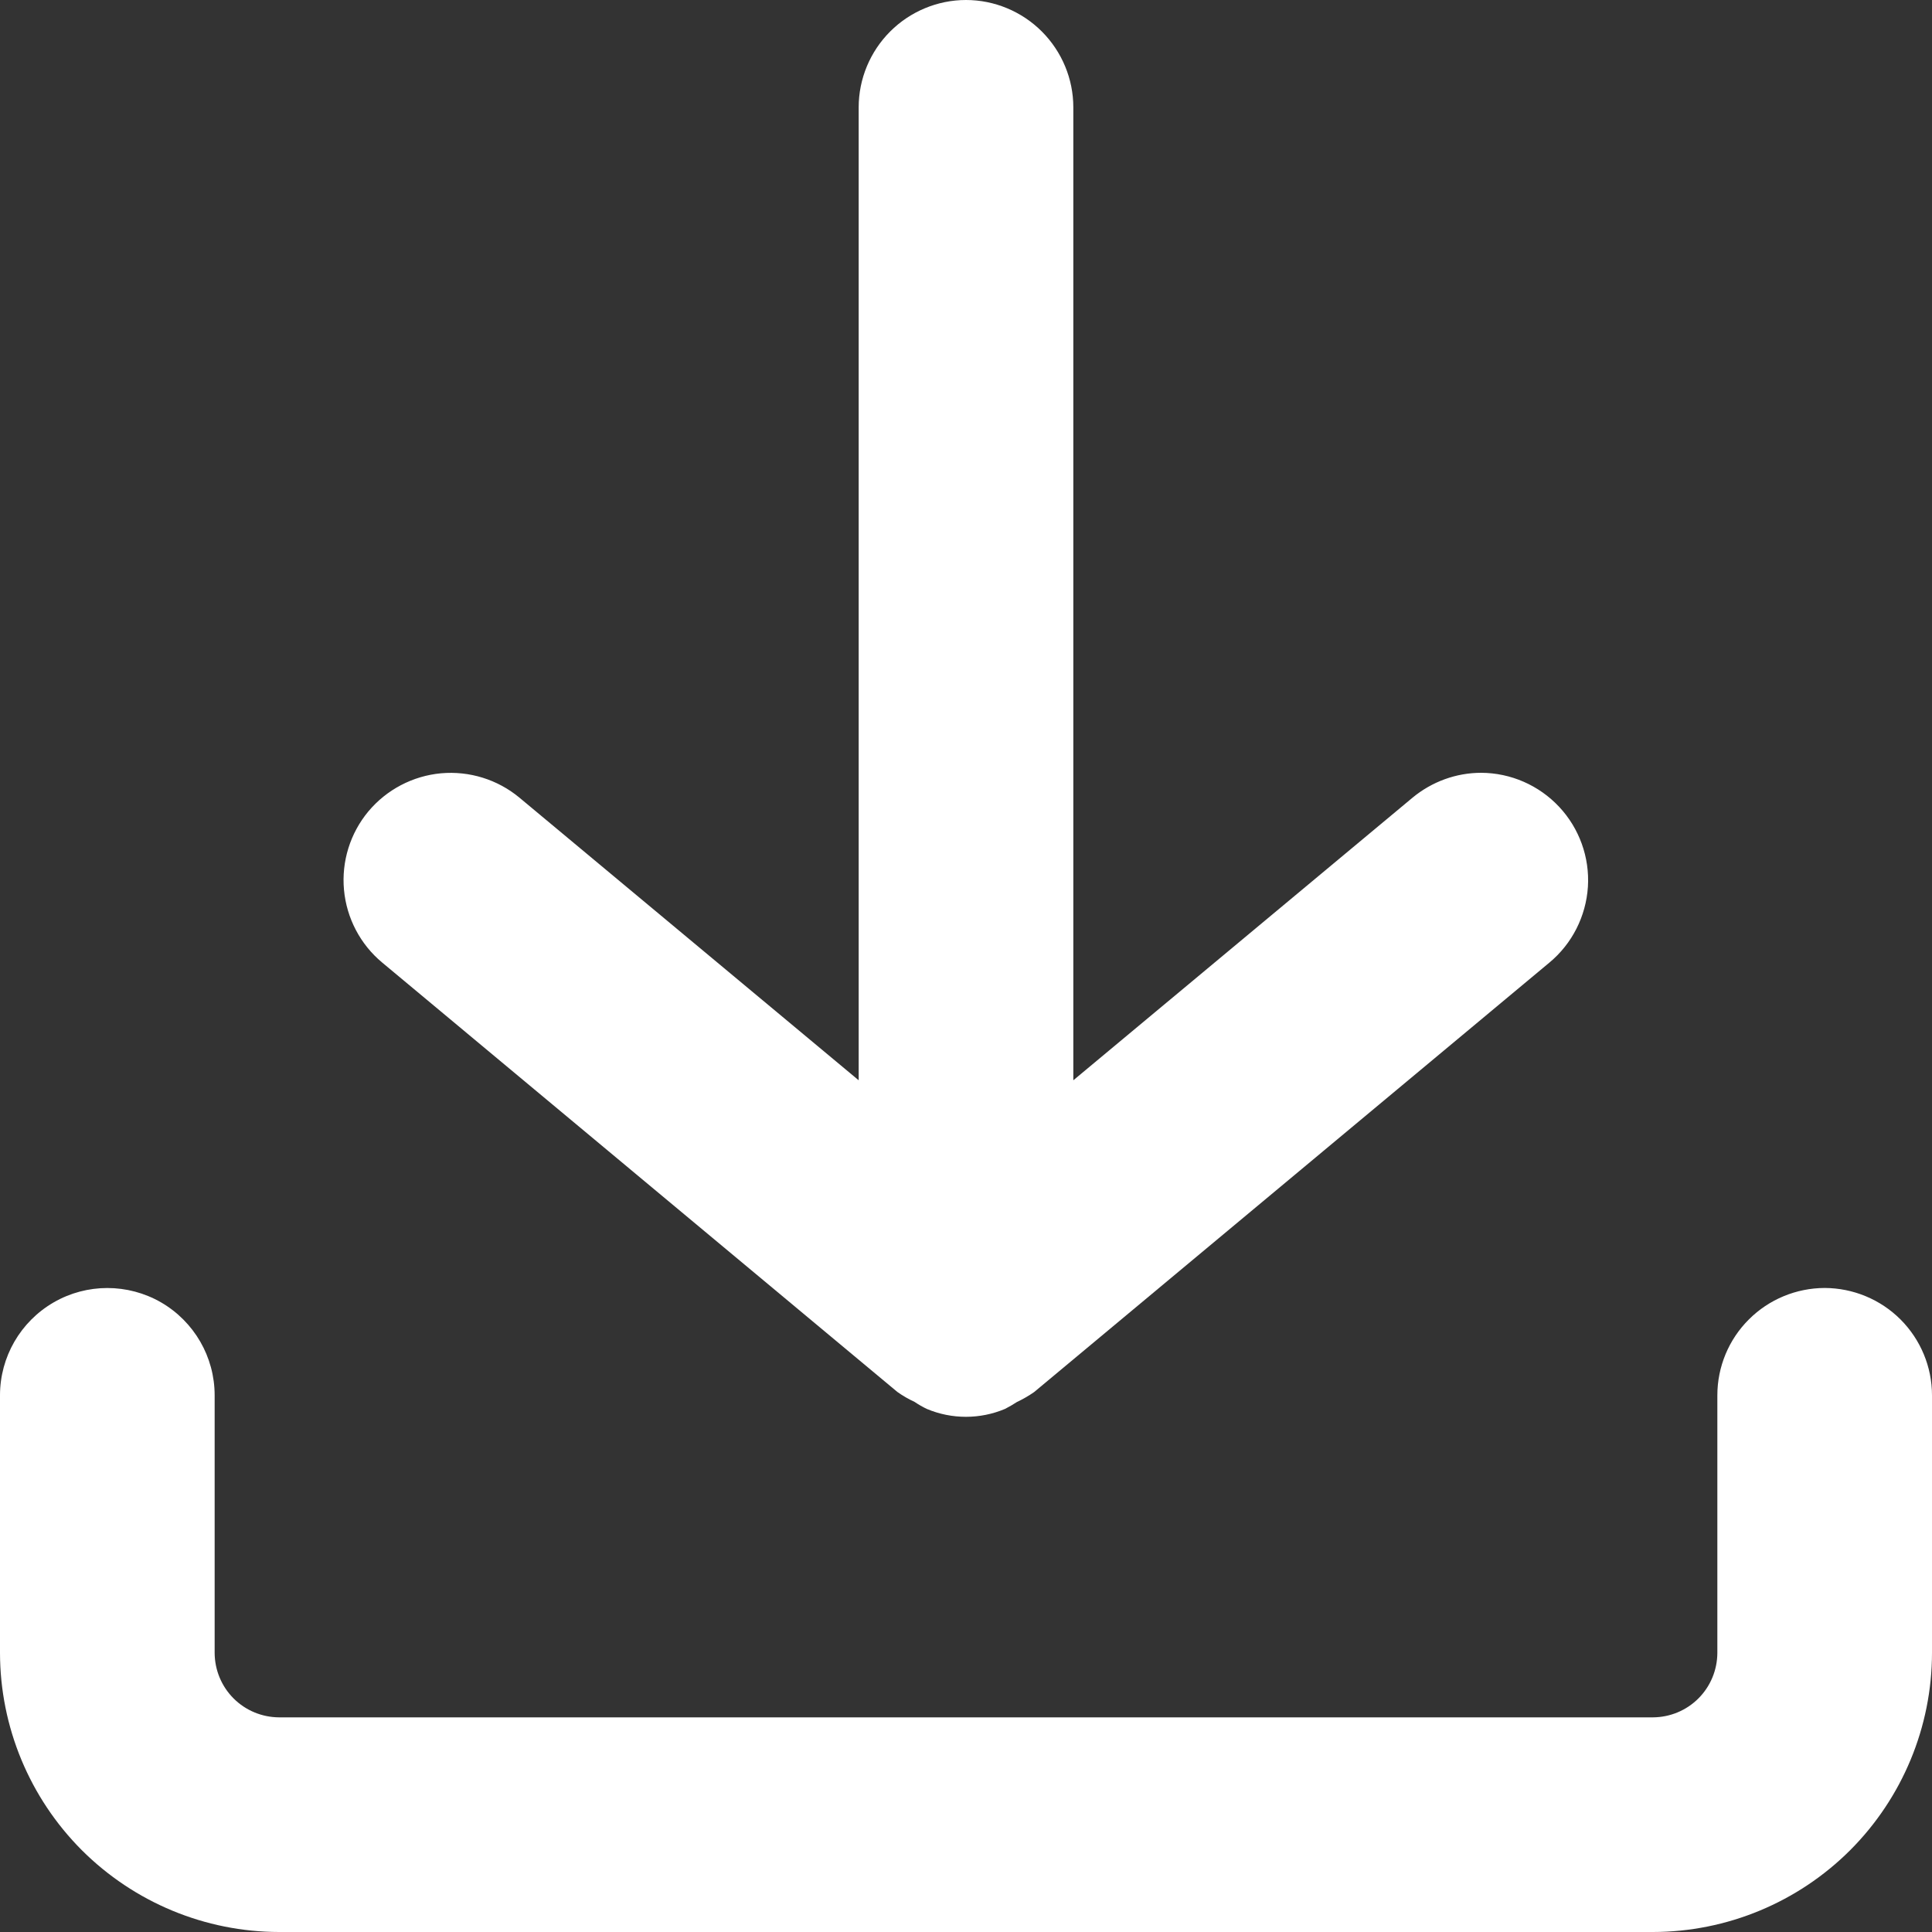
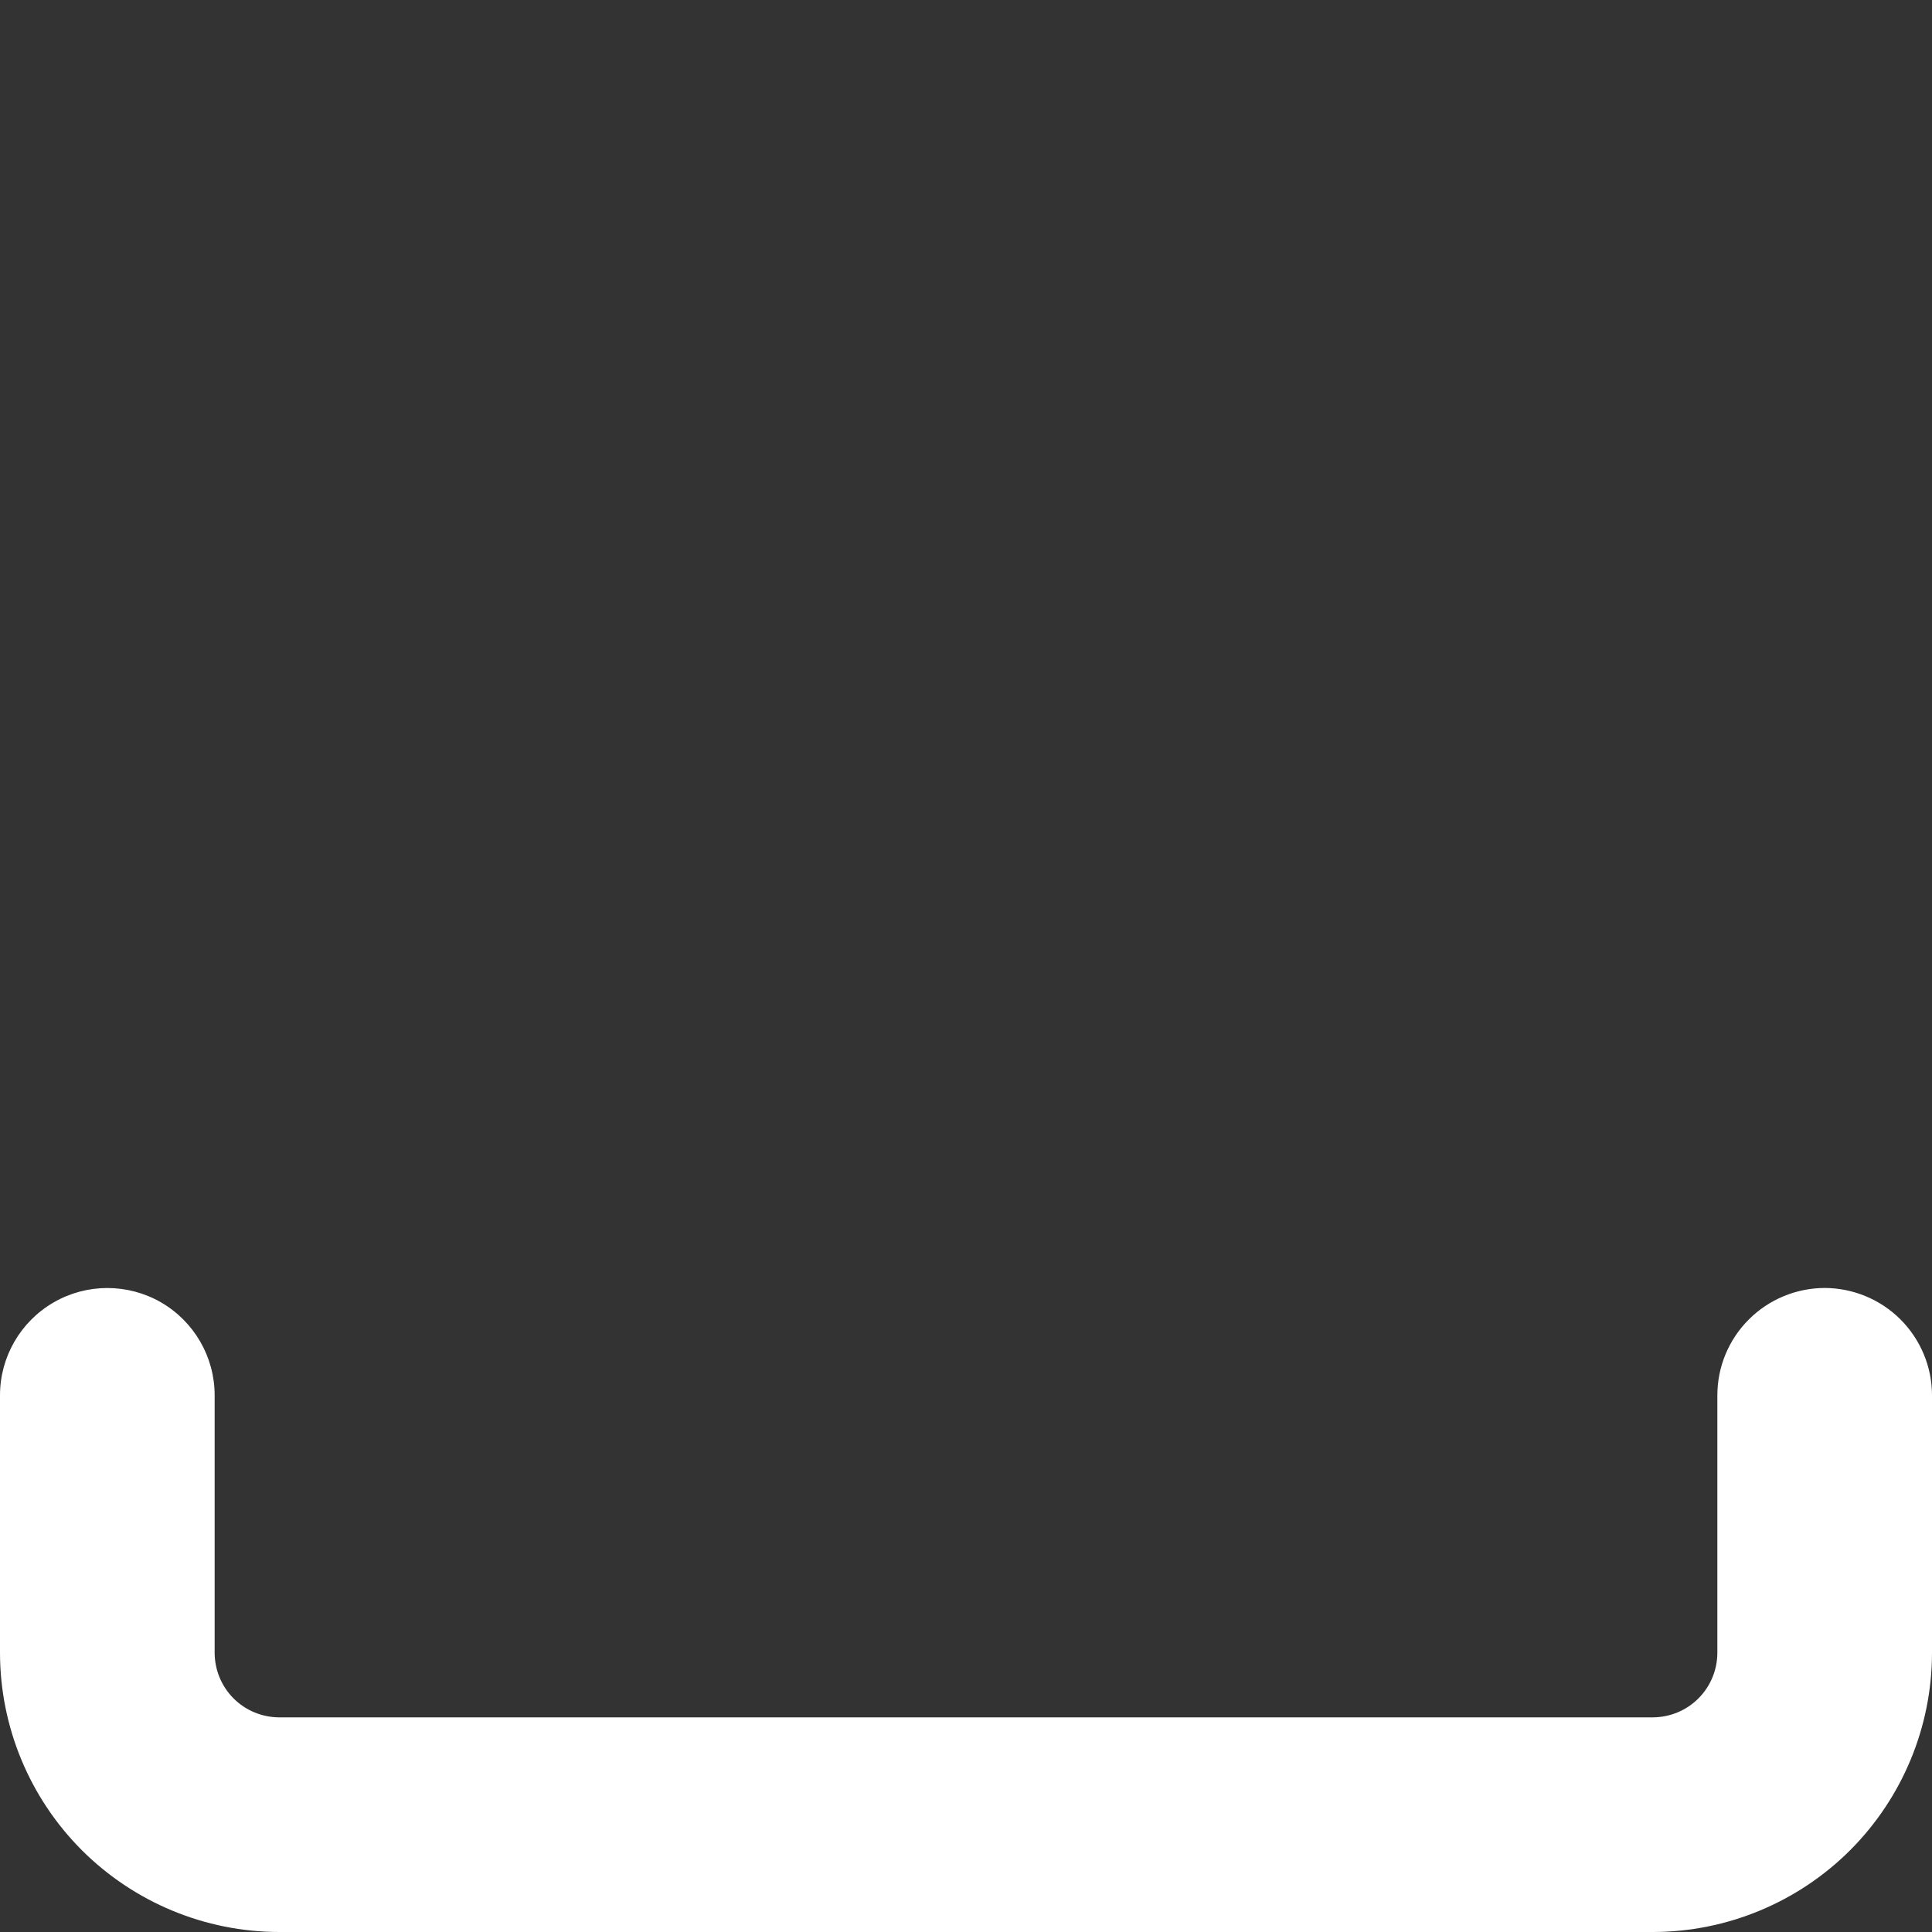
<svg xmlns="http://www.w3.org/2000/svg" width="20" height="20" viewBox="0 0 20 20" fill="none">
  <rect x="0" y="0" width="20" height="20" fill="#333333" stroke="none" />
  <path d="M18.889 13.333C18.594 13.334 18.312 13.451 18.104 13.659C17.895 13.867 17.778 14.15 17.778 14.444V17.111C17.777 17.288 17.707 17.457 17.582 17.582C17.457 17.707 17.288 17.777 17.111 17.778H2.889C2.712 17.777 2.543 17.707 2.418 17.582C2.293 17.457 2.223 17.288 2.222 17.111V14.444C2.222 14.047 2.01 13.681 1.667 13.482C1.323 13.284 0.899 13.284 0.556 13.482C0.212 13.681 0 14.047 0 14.444V17.111C0.001 17.877 0.306 18.611 0.847 19.153C1.389 19.694 2.123 19.999 2.889 20H17.111C17.877 19.999 18.611 19.694 19.153 19.153C19.694 18.611 19.999 17.877 20 17.111V14.444C20 14.15 19.882 13.867 19.674 13.659C19.466 13.451 19.183 13.334 18.889 13.333H18.889Z" fill="white" />
-   <path d="M10 3.52646e-06C9.706 0 9.423 0.118 9.215 0.326C9.007 0.534 8.889 0.817 8.889 1.111V11.183L5.378 8.258C5.151 8.069 4.859 7.979 4.566 8.005C4.273 8.032 4.002 8.174 3.813 8.4C3.625 8.626 3.534 8.918 3.561 9.212C3.588 9.505 3.73 9.776 3.956 9.964L9.289 14.409C9.345 14.449 9.404 14.483 9.467 14.512C9.507 14.539 9.55 14.564 9.594 14.585C9.853 14.694 10.145 14.694 10.404 14.585C10.447 14.563 10.488 14.539 10.528 14.513C10.59 14.484 10.65 14.449 10.706 14.41L16.039 9.965C16.274 9.77 16.418 9.486 16.438 9.18C16.457 8.875 16.349 8.575 16.14 8.352C15.931 8.129 15.639 8.001 15.333 8C15.074 8 14.822 8.092 14.622 8.258L11.111 11.183V1.111C11.111 0.817 10.993 0.534 10.785 0.326C10.577 0.118 10.294 0 10 3.52646e-06Z" fill="white" />
</svg>